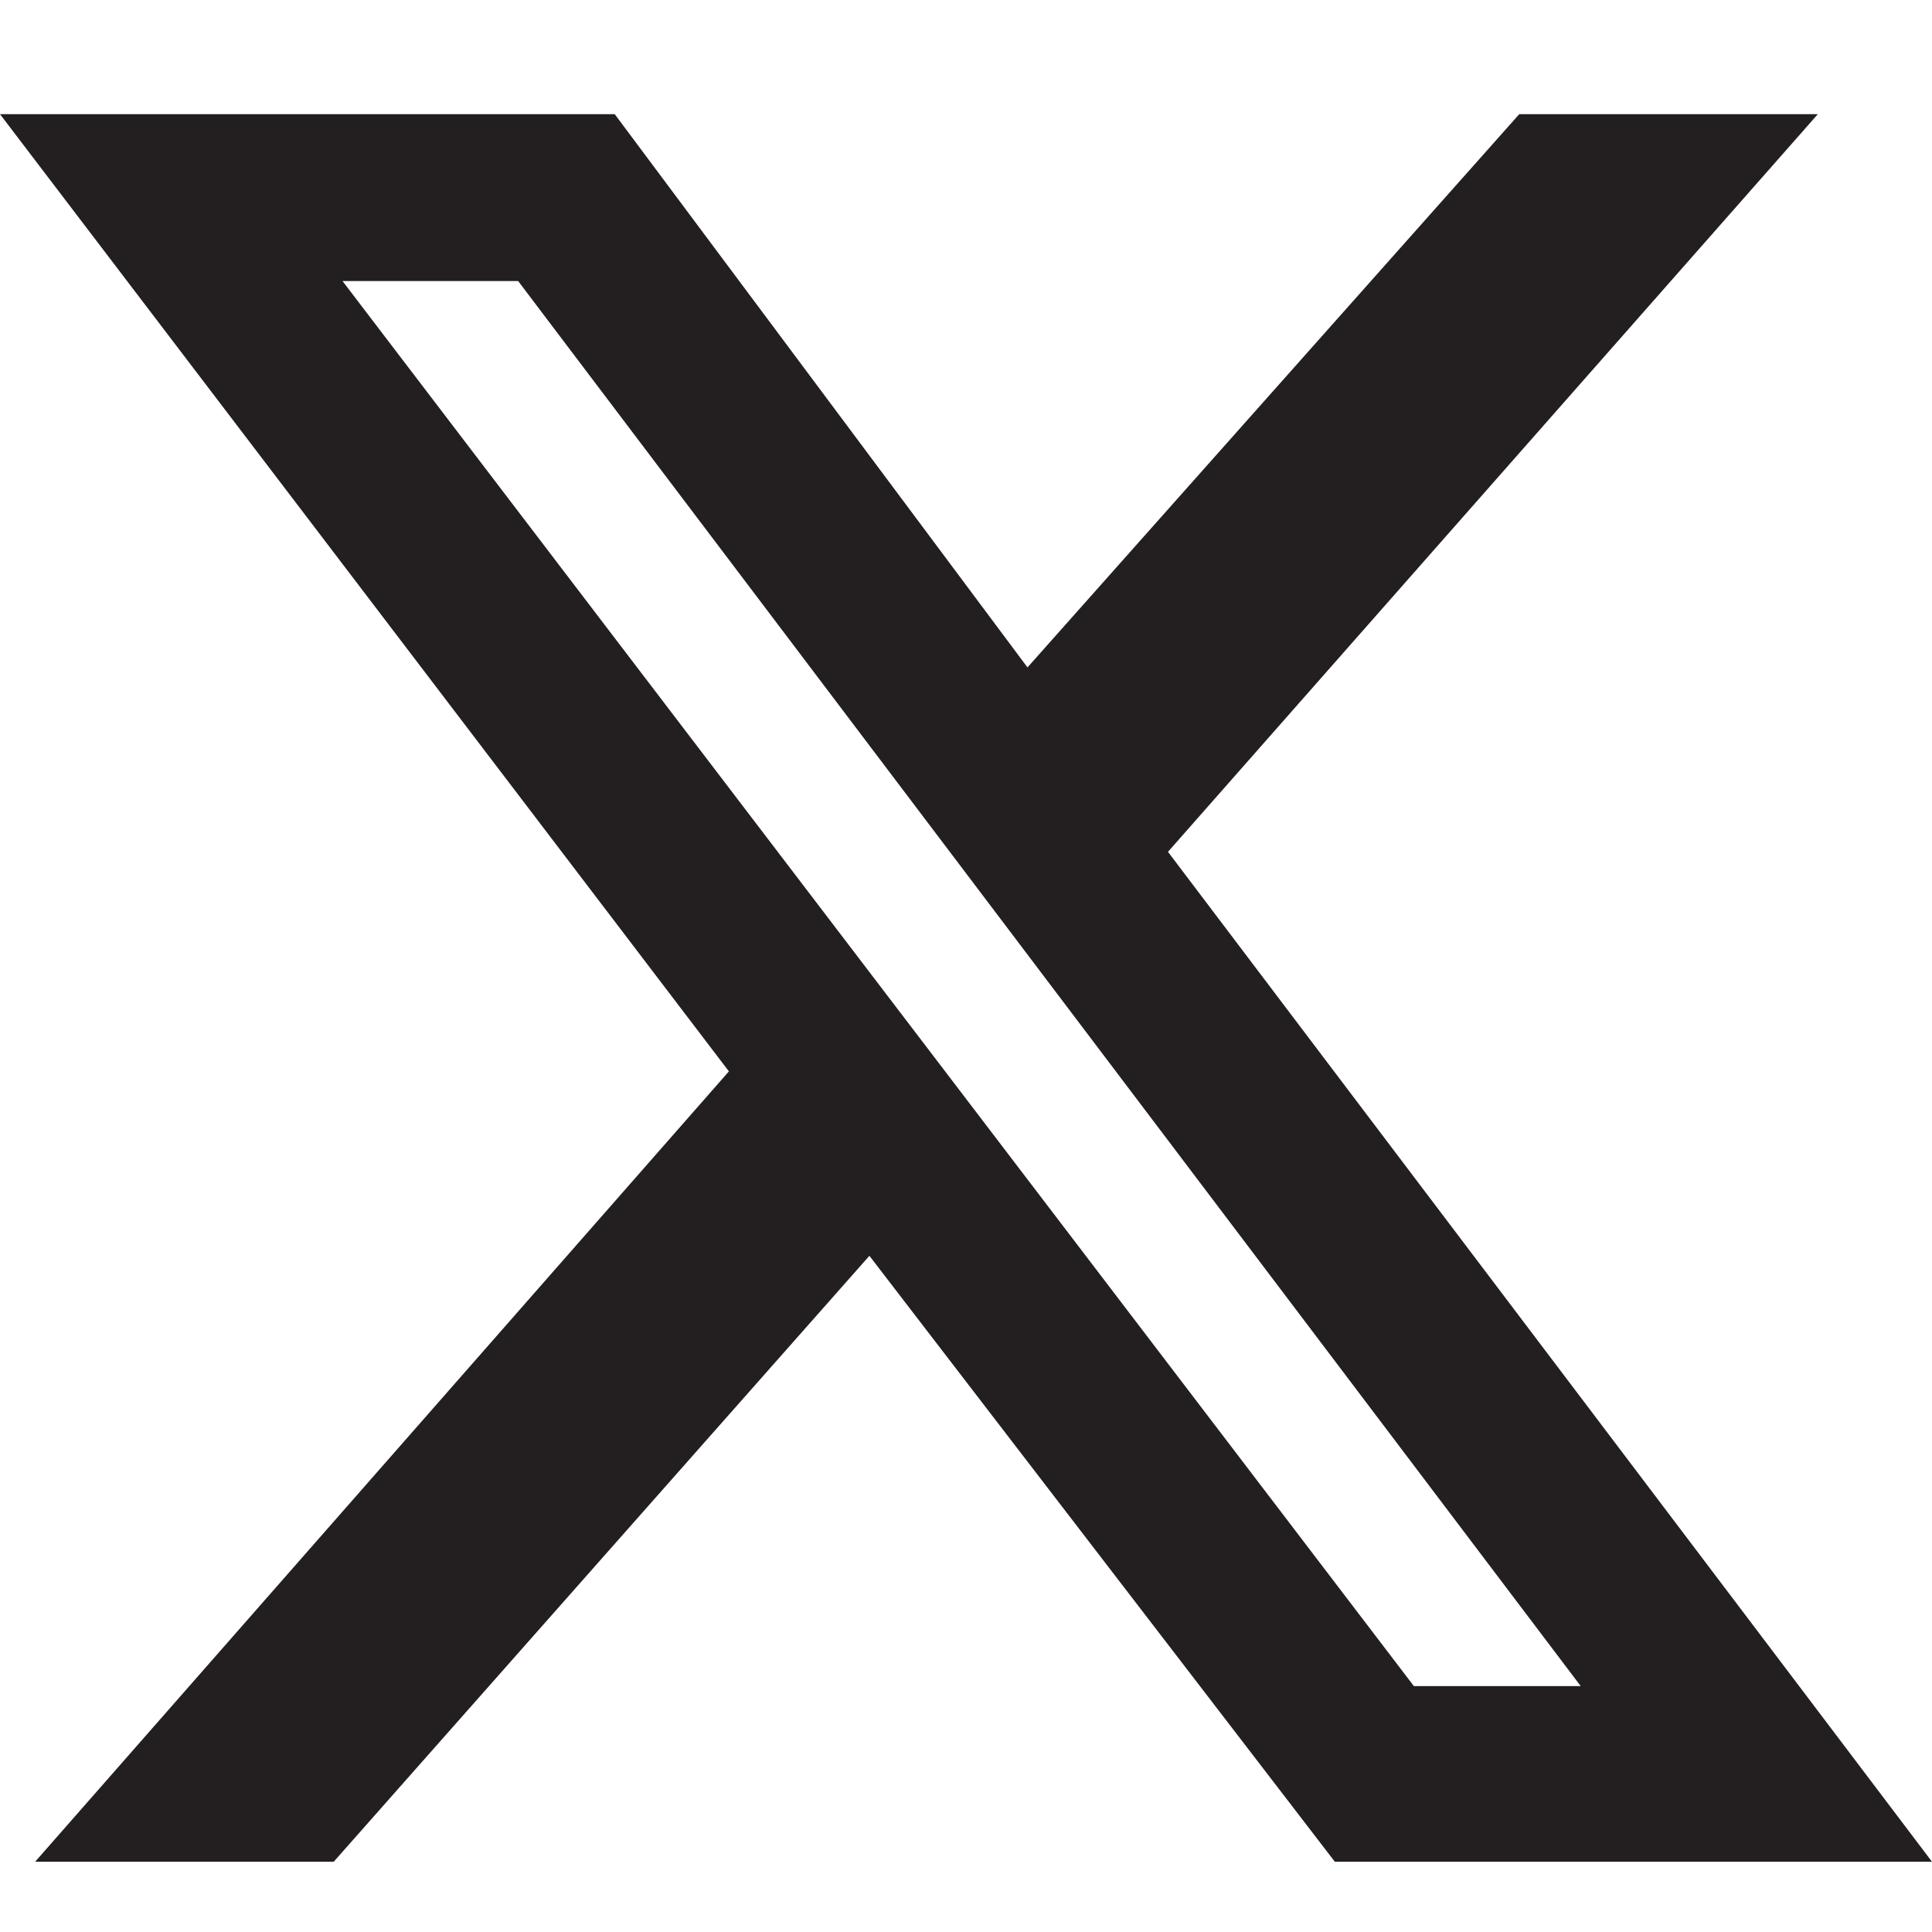
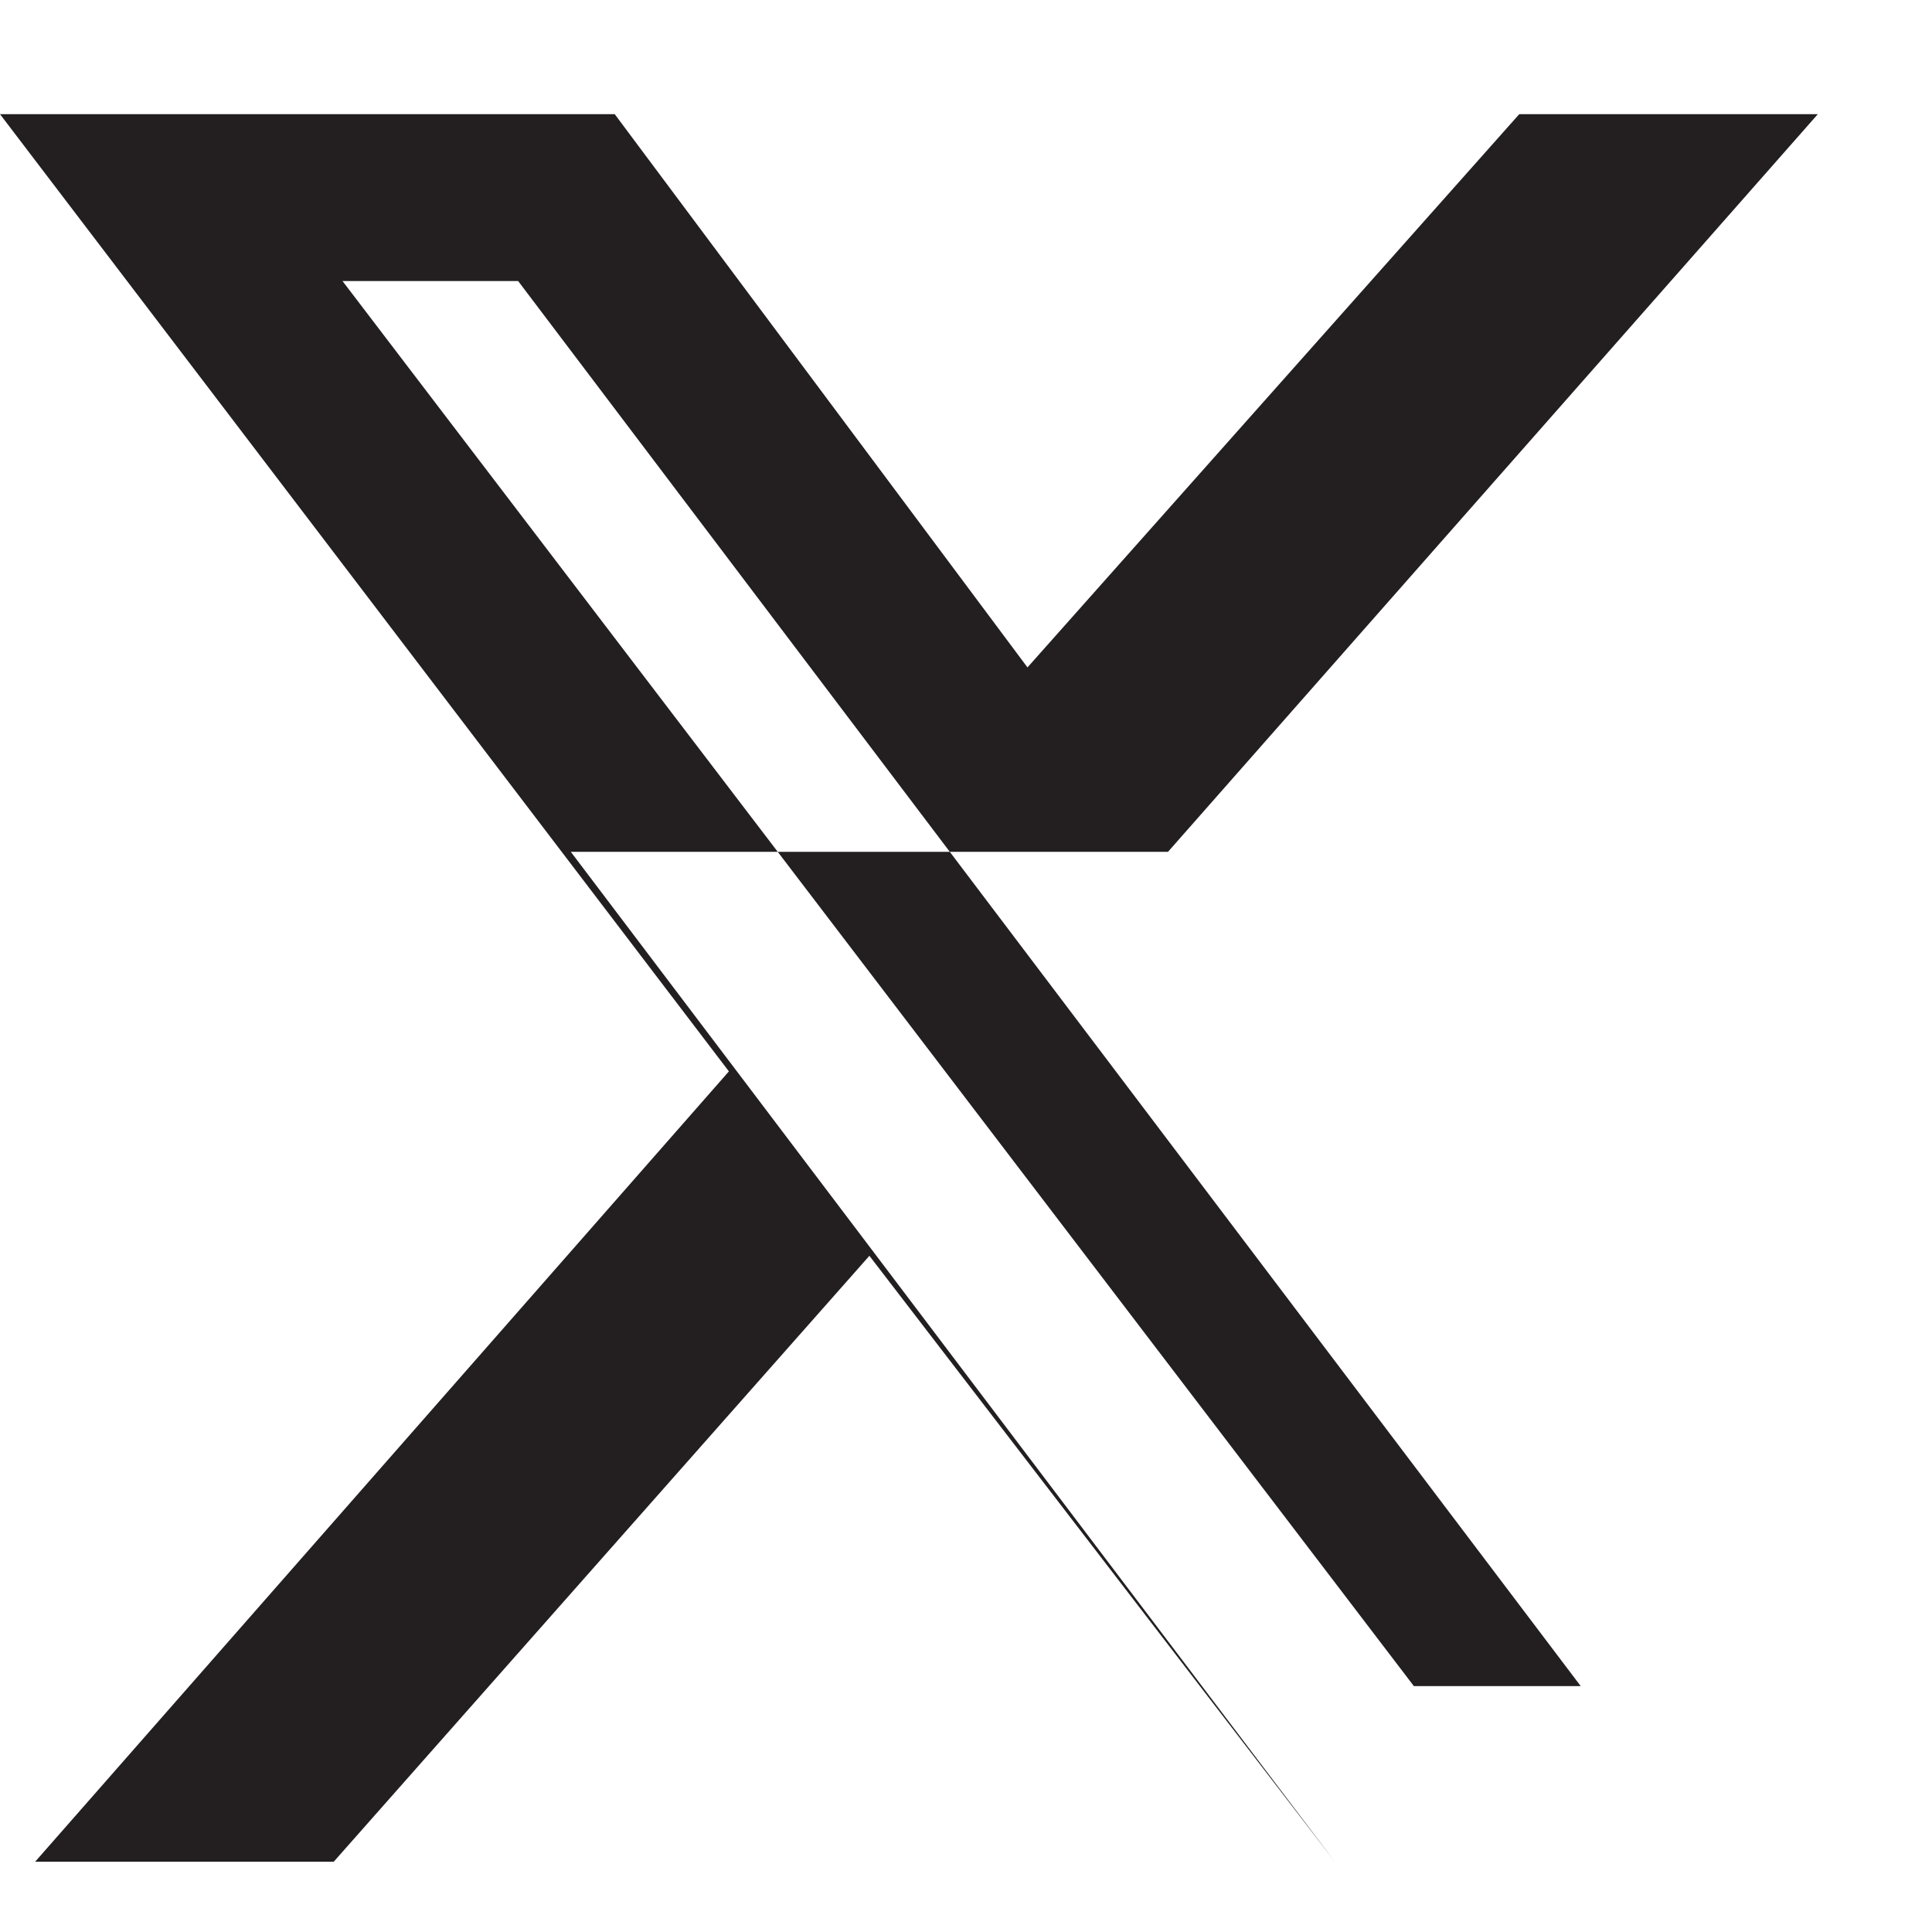
<svg xmlns="http://www.w3.org/2000/svg" version="1.1" viewBox="0 0 22 22">
  <defs>
    <style>
      .cls-1 {
        fill: #231f20;
        fill-rule: evenodd;
      }
    </style>
  </defs>
  <g>
    <g id="Layer_1">
      <g id="Layer_1-2" data-name="Layer_1">
-         <path class="cls-1" d="M13.3,9.7L20.7,1.3h-3.4l-5.6,6.3L7,1.3H0l8.3,10.9L.4,21.2h3.4l6.1-6.9,5.3,6.9h6.8s-8.7-11.5-8.7-11.5ZM3.9,3.2h2l12.1,16h-1.9L3.9,3.2Z" />
+         <path class="cls-1" d="M13.3,9.7L20.7,1.3h-3.4l-5.6,6.3L7,1.3H0l8.3,10.9L.4,21.2h3.4l6.1-6.9,5.3,6.9s-8.7-11.5-8.7-11.5ZM3.9,3.2h2l12.1,16h-1.9L3.9,3.2Z" />
      </g>
    </g>
  </g>
</svg>